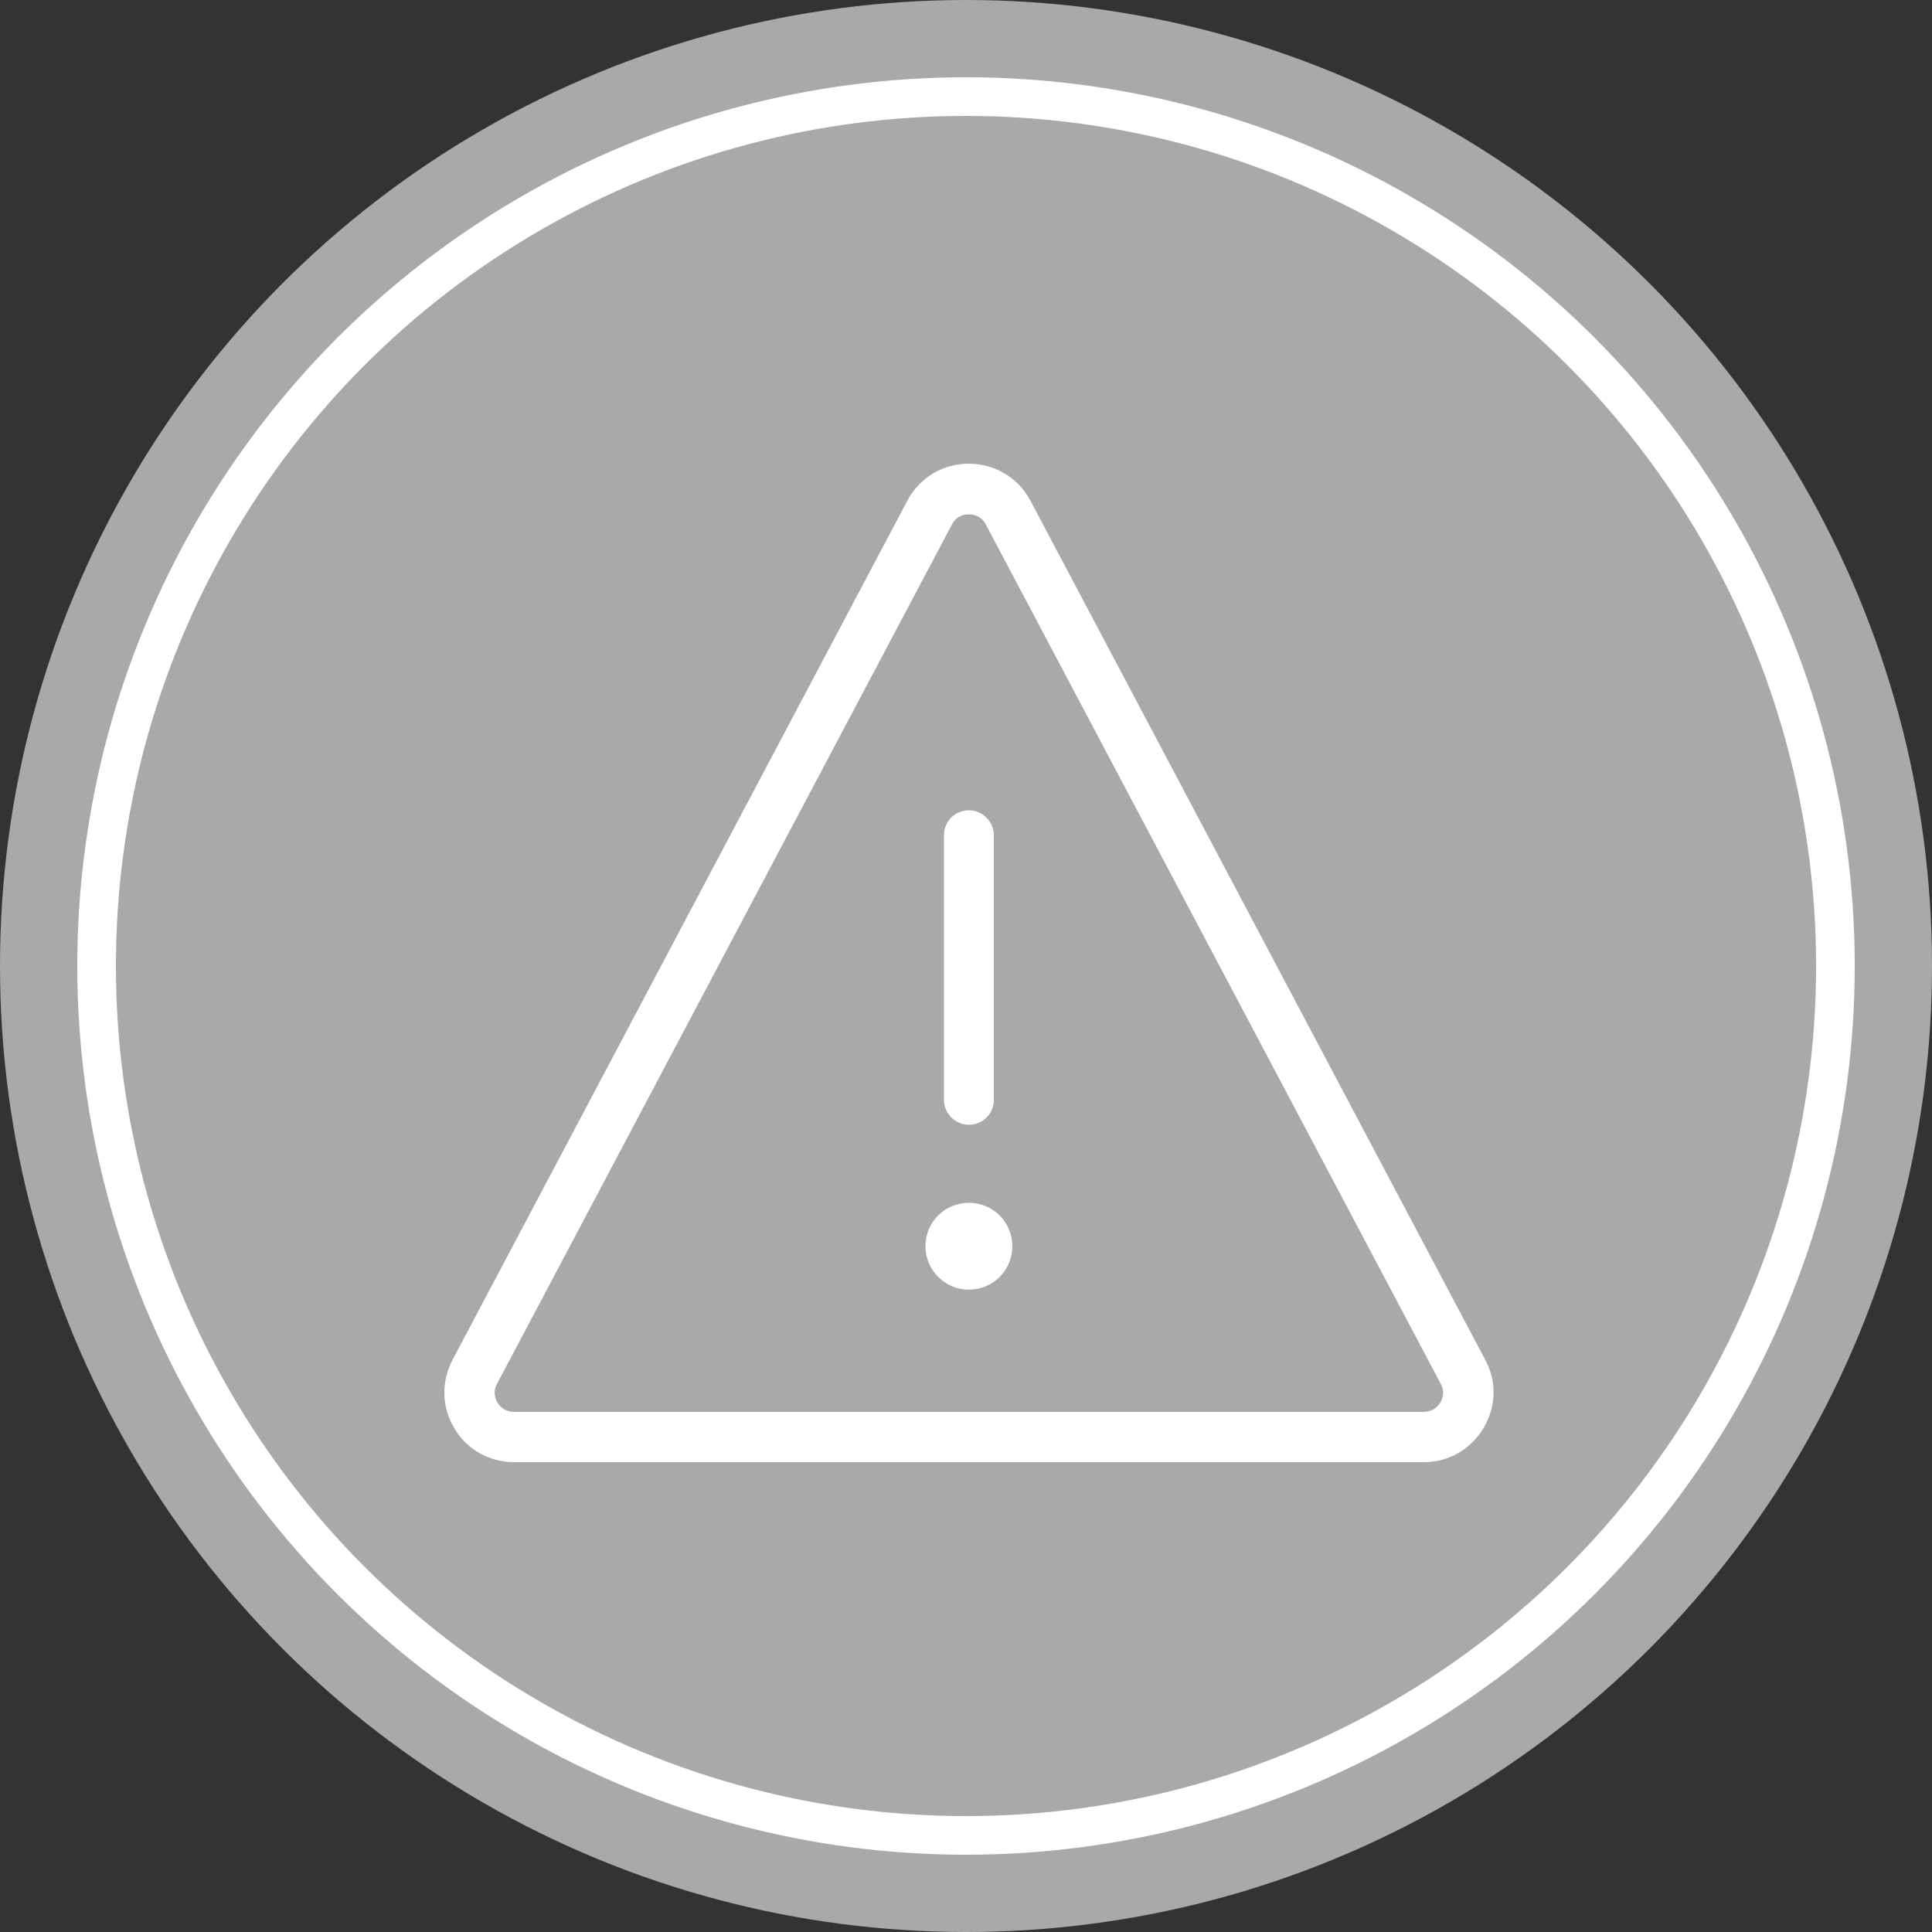
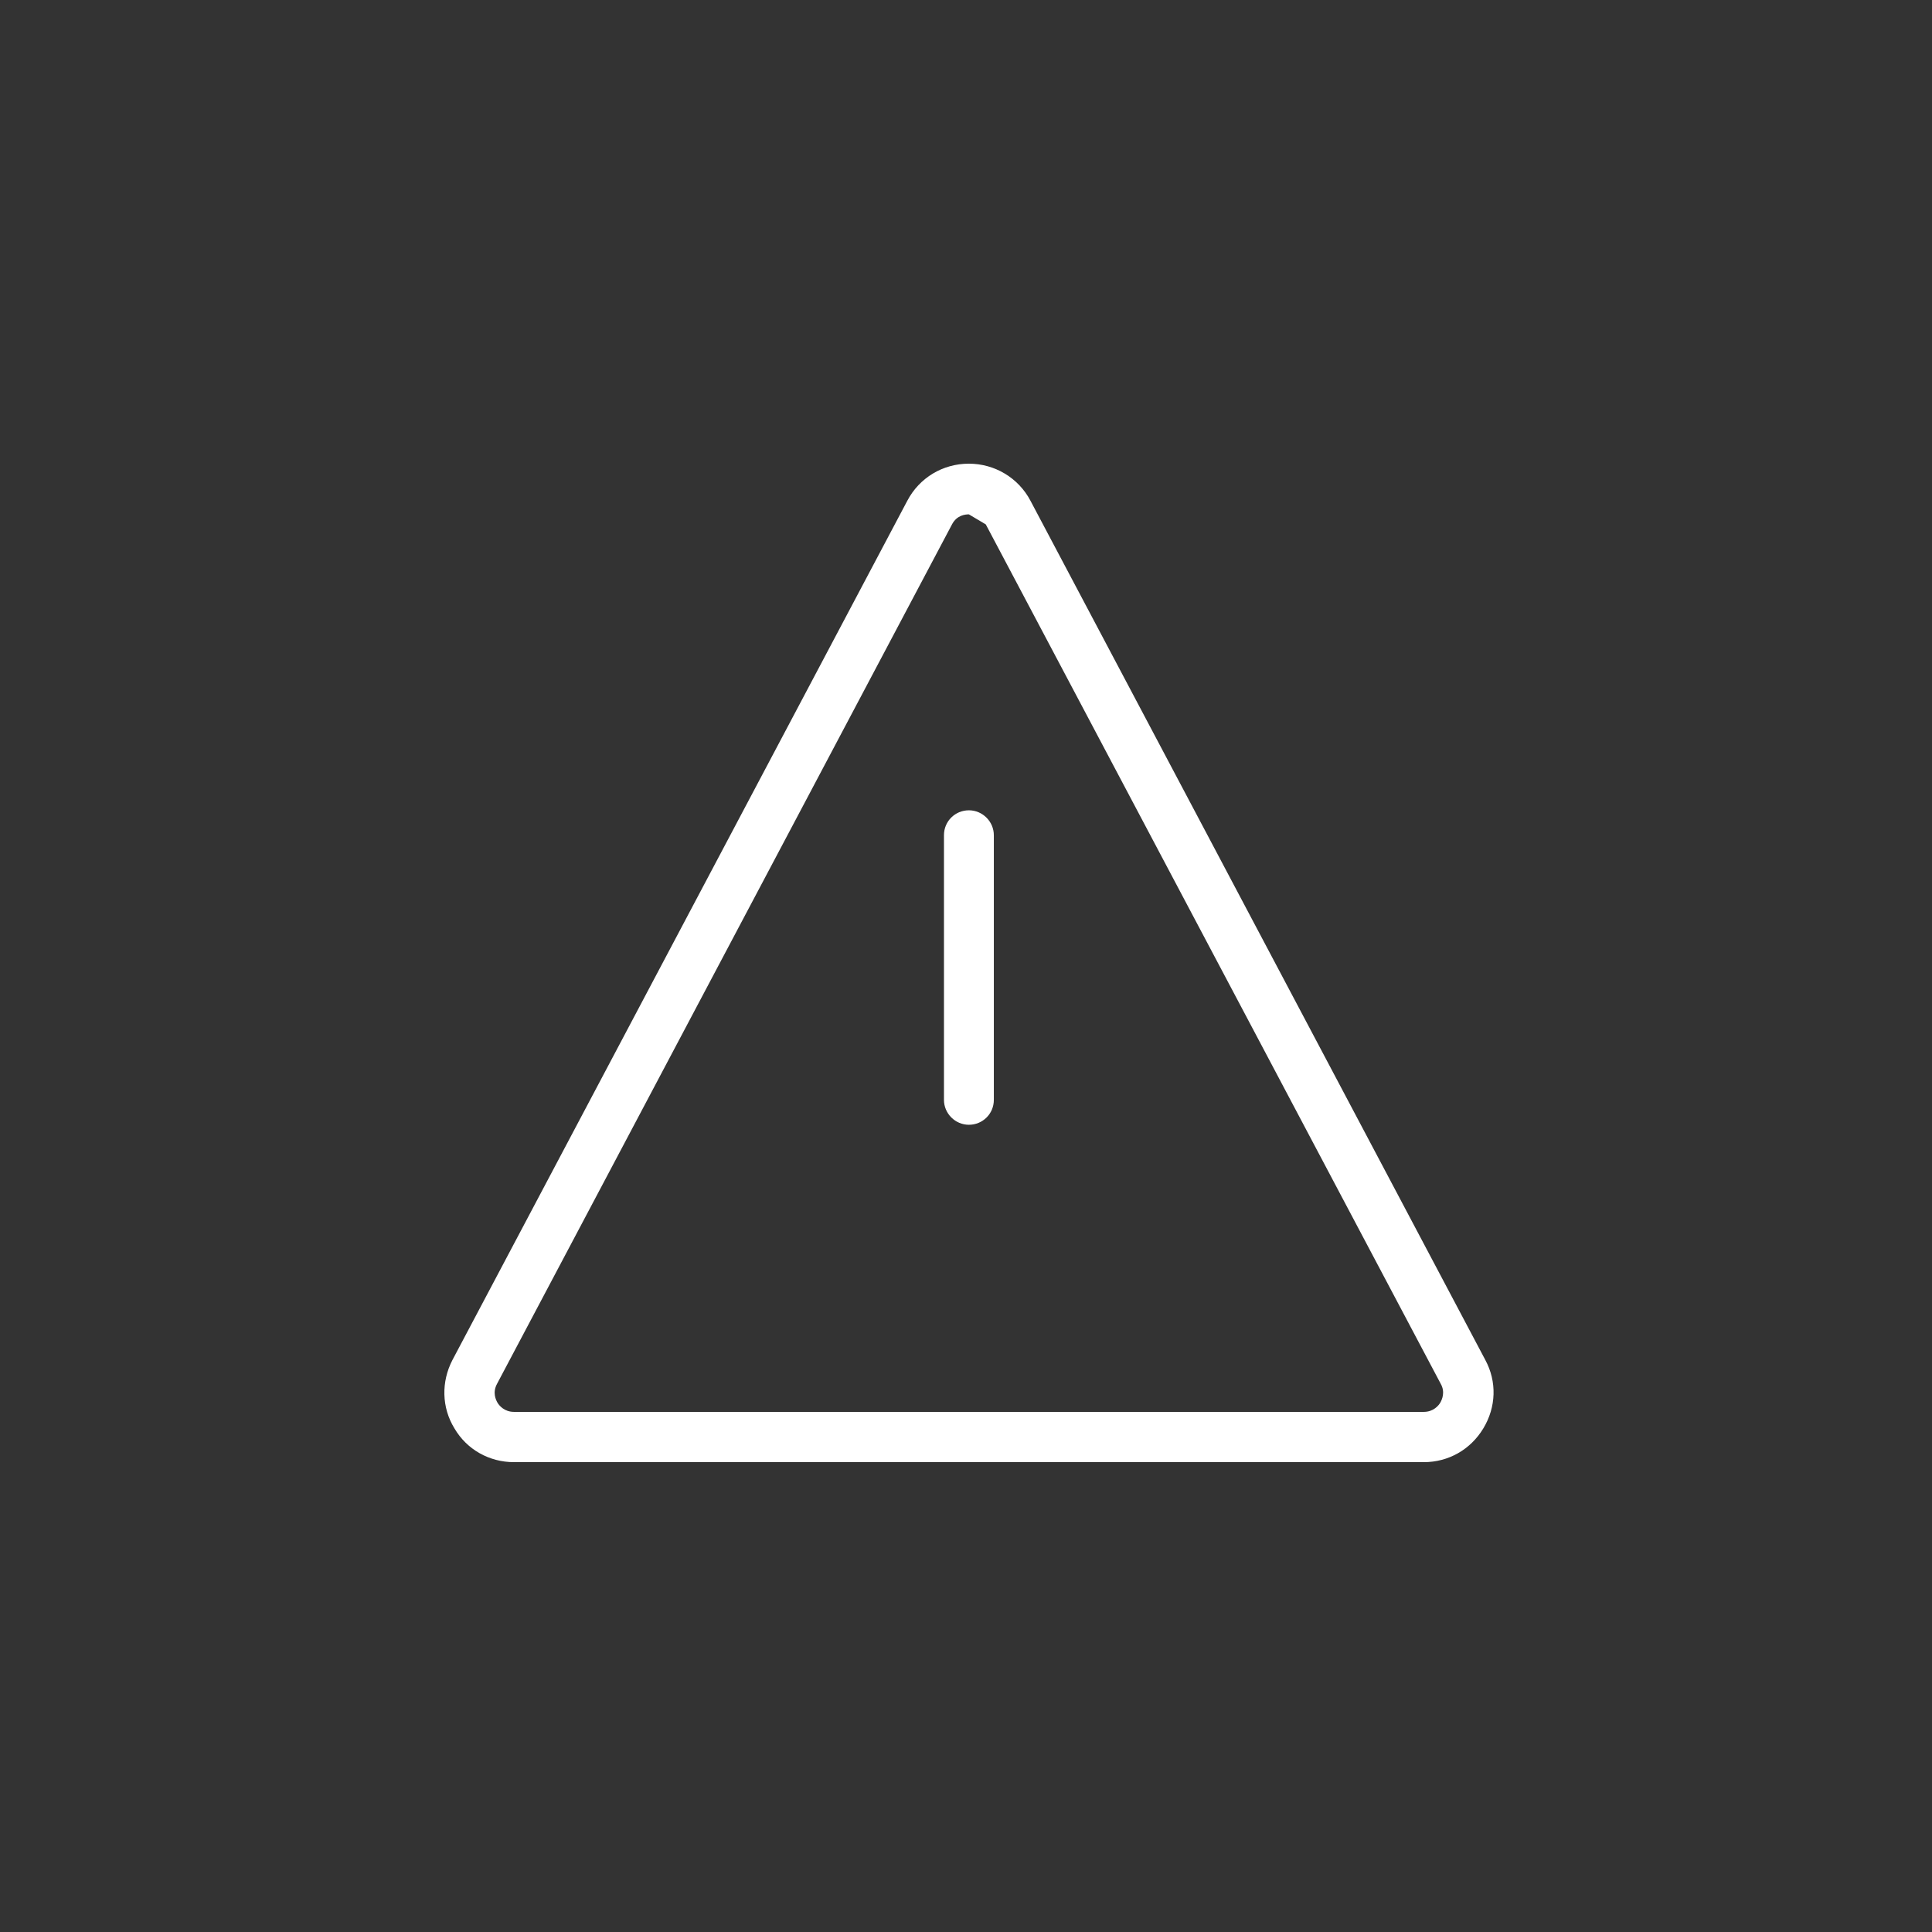
<svg xmlns="http://www.w3.org/2000/svg" width="100" height="100" viewBox="0 0 100 100" fill="none">
  <rect x="0" y="0" width="100" height="100" fill="#333333" stroke="none" />
-   <circle cx="50" cy="50" r="50" fill="#A9A9A9" />
-   <circle cx="50" cy="50" r="45" fill="#A9A9A9" stroke="white" stroke-width="2" />
-   <path d="M47.901 64.504C47.901 65.732 48.901 66.752 50.15 66.752C51.399 66.752 52.398 65.753 52.398 64.504C52.398 63.255 51.399 62.256 50.15 62.256C48.901 62.256 47.901 63.255 47.901 64.504Z" fill="white" />
  <path d="M50.15 58.218C49.442 58.218 48.859 57.635 48.859 56.928V43.232C48.859 42.503 49.442 41.941 50.15 41.941C50.858 41.941 51.441 42.524 51.441 43.232V56.928C51.441 57.656 50.858 58.218 50.15 58.218Z" fill="white" />
-   <path d="M73.696 75.681H26.603C25.333 75.681 24.167 75.036 23.522 73.933C22.855 72.85 22.835 71.518 23.418 70.394L46.964 25.915C47.589 24.729 48.796 24 50.149 24C51.482 24 52.71 24.729 53.335 25.915L76.881 70.394C77.485 71.518 77.443 72.83 76.777 73.933C76.111 75.036 74.966 75.681 73.696 75.681ZM50.149 26.623C49.962 26.623 49.525 26.664 49.275 27.143L25.729 71.622C25.479 72.08 25.666 72.455 25.749 72.601C25.833 72.746 26.103 73.079 26.603 73.079H73.696C74.195 73.079 74.466 72.746 74.549 72.601C74.633 72.455 74.82 72.059 74.57 71.622L51.024 27.143C50.774 26.664 50.316 26.623 50.149 26.623Z" fill="white" />
+   <path d="M73.696 75.681H26.603C25.333 75.681 24.167 75.036 23.522 73.933C22.855 72.85 22.835 71.518 23.418 70.394L46.964 25.915C47.589 24.729 48.796 24 50.149 24C51.482 24 52.71 24.729 53.335 25.915L76.881 70.394C77.485 71.518 77.443 72.83 76.777 73.933C76.111 75.036 74.966 75.681 73.696 75.681ZM50.149 26.623C49.962 26.623 49.525 26.664 49.275 27.143L25.729 71.622C25.479 72.08 25.666 72.455 25.749 72.601C25.833 72.746 26.103 73.079 26.603 73.079H73.696C74.195 73.079 74.466 72.746 74.549 72.601C74.633 72.455 74.82 72.059 74.57 71.622L51.024 27.143Z" fill="white" />
</svg>